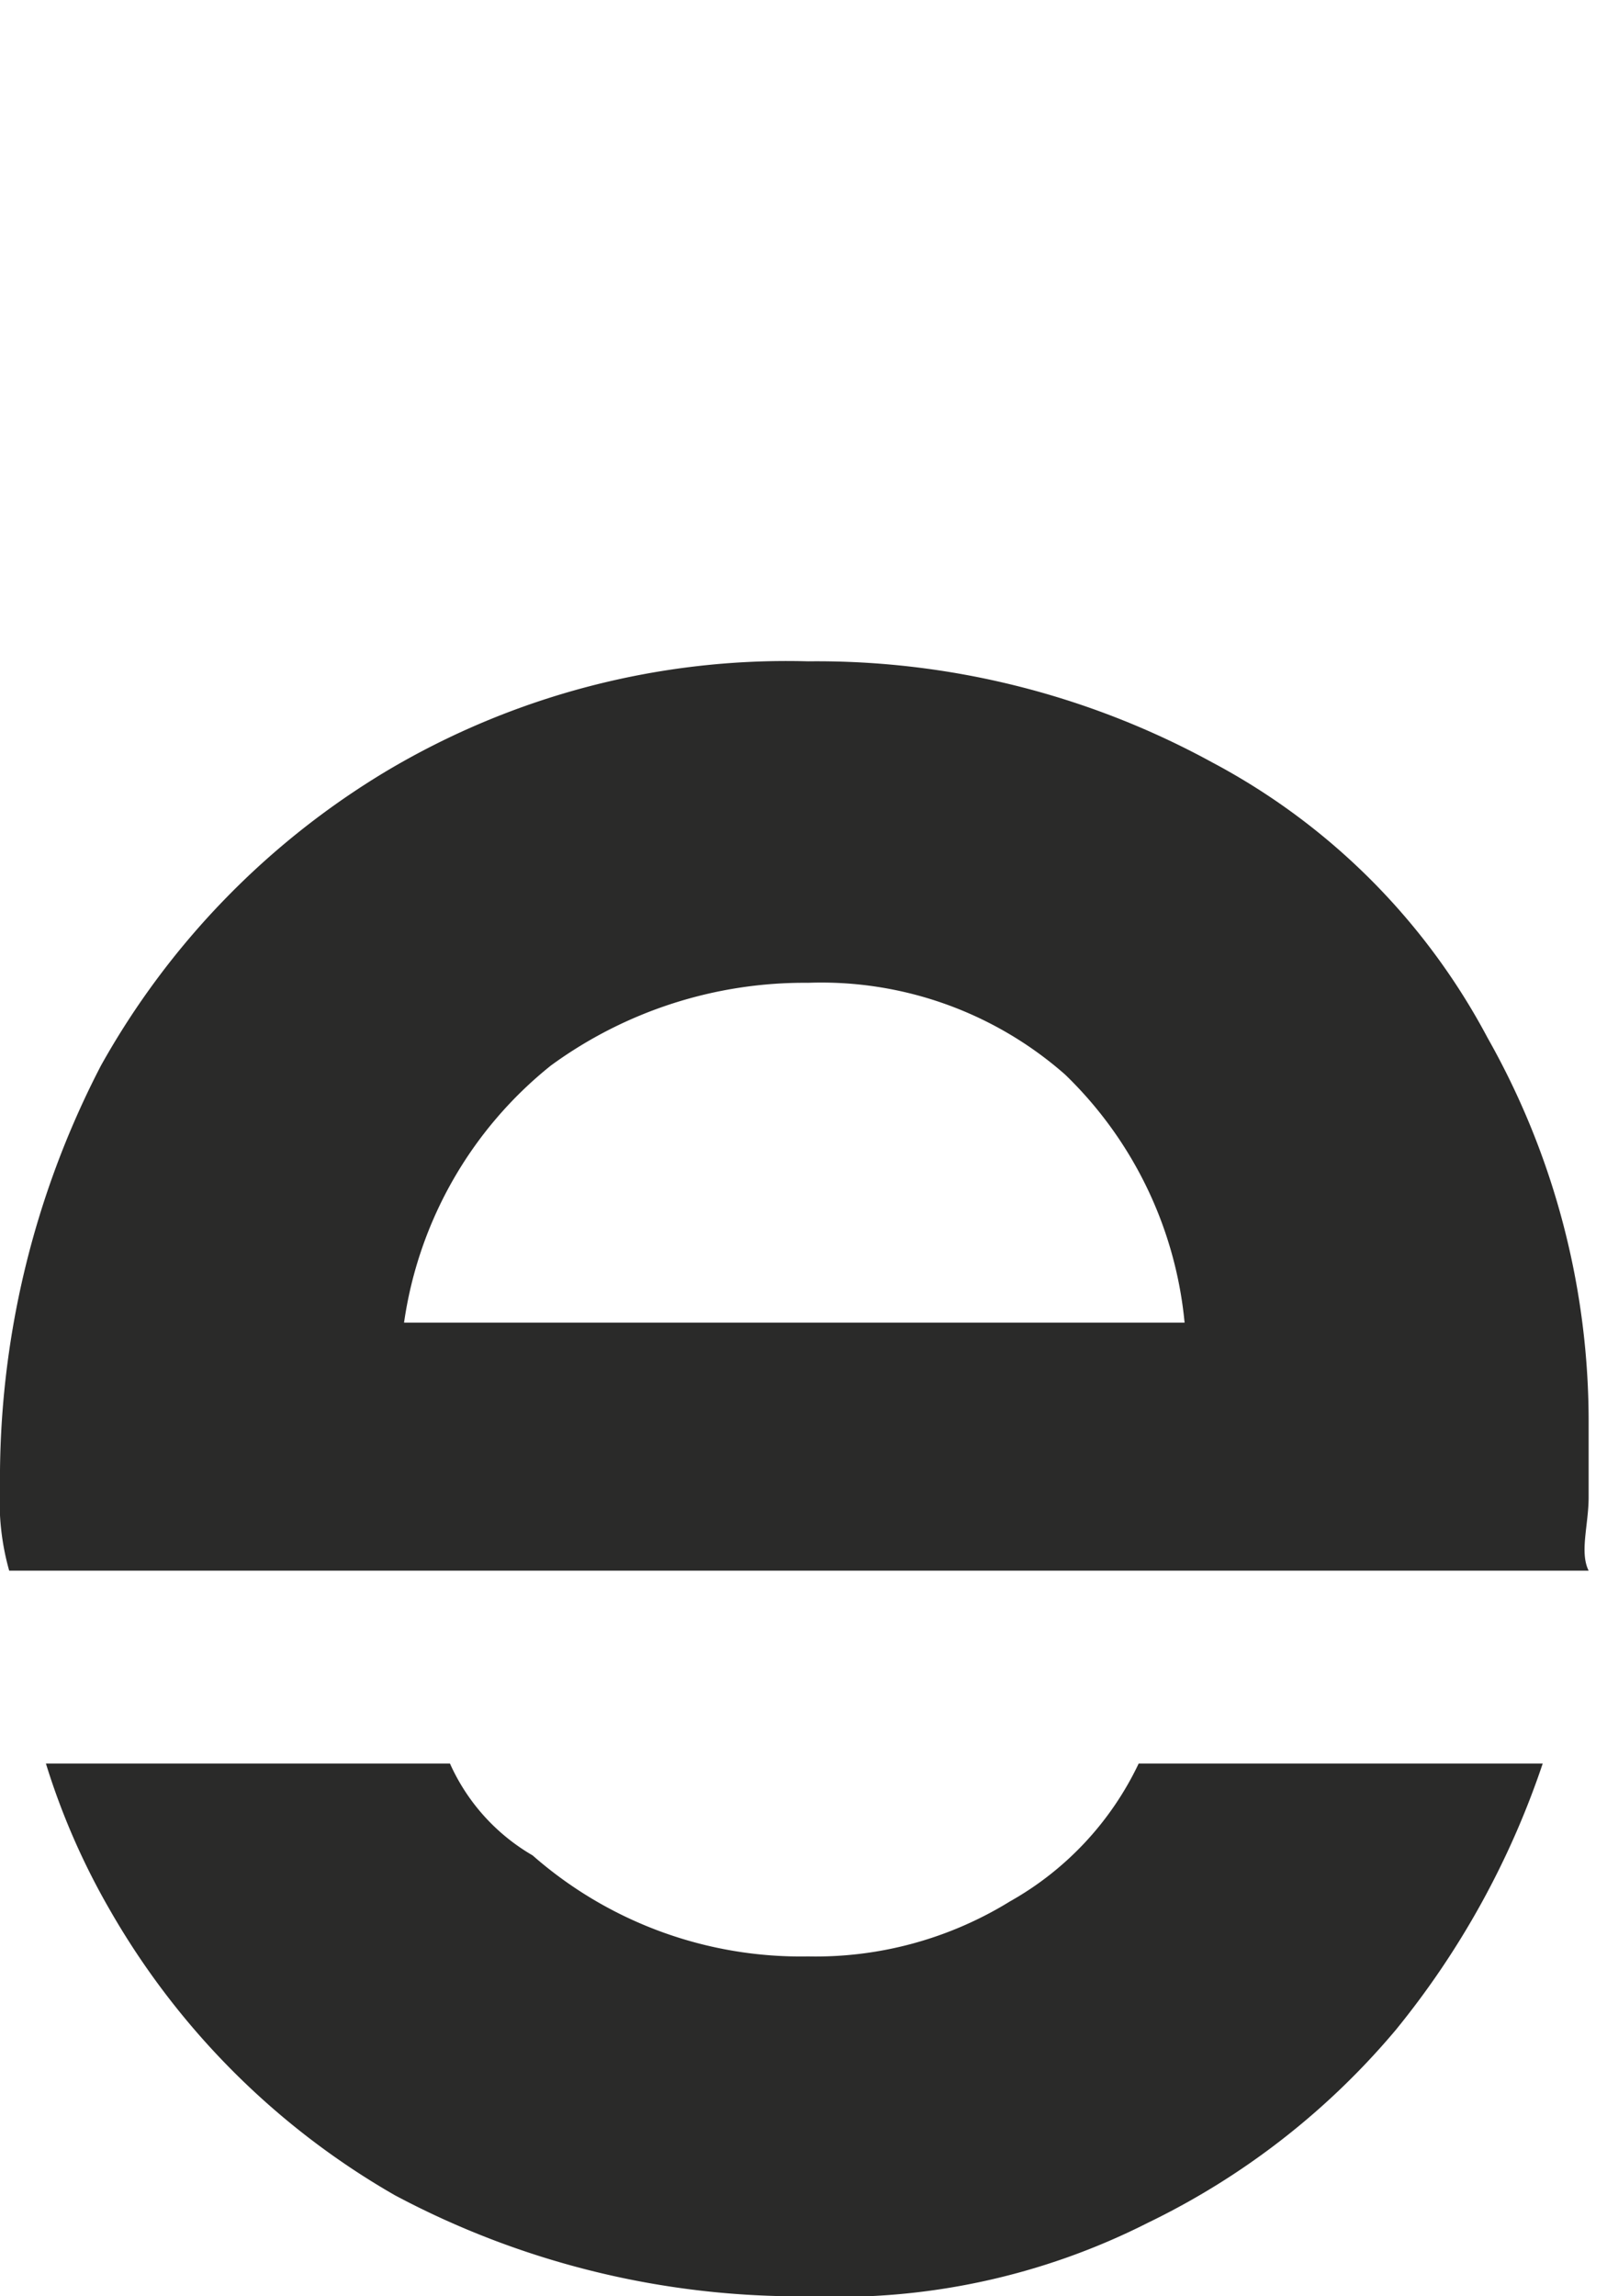
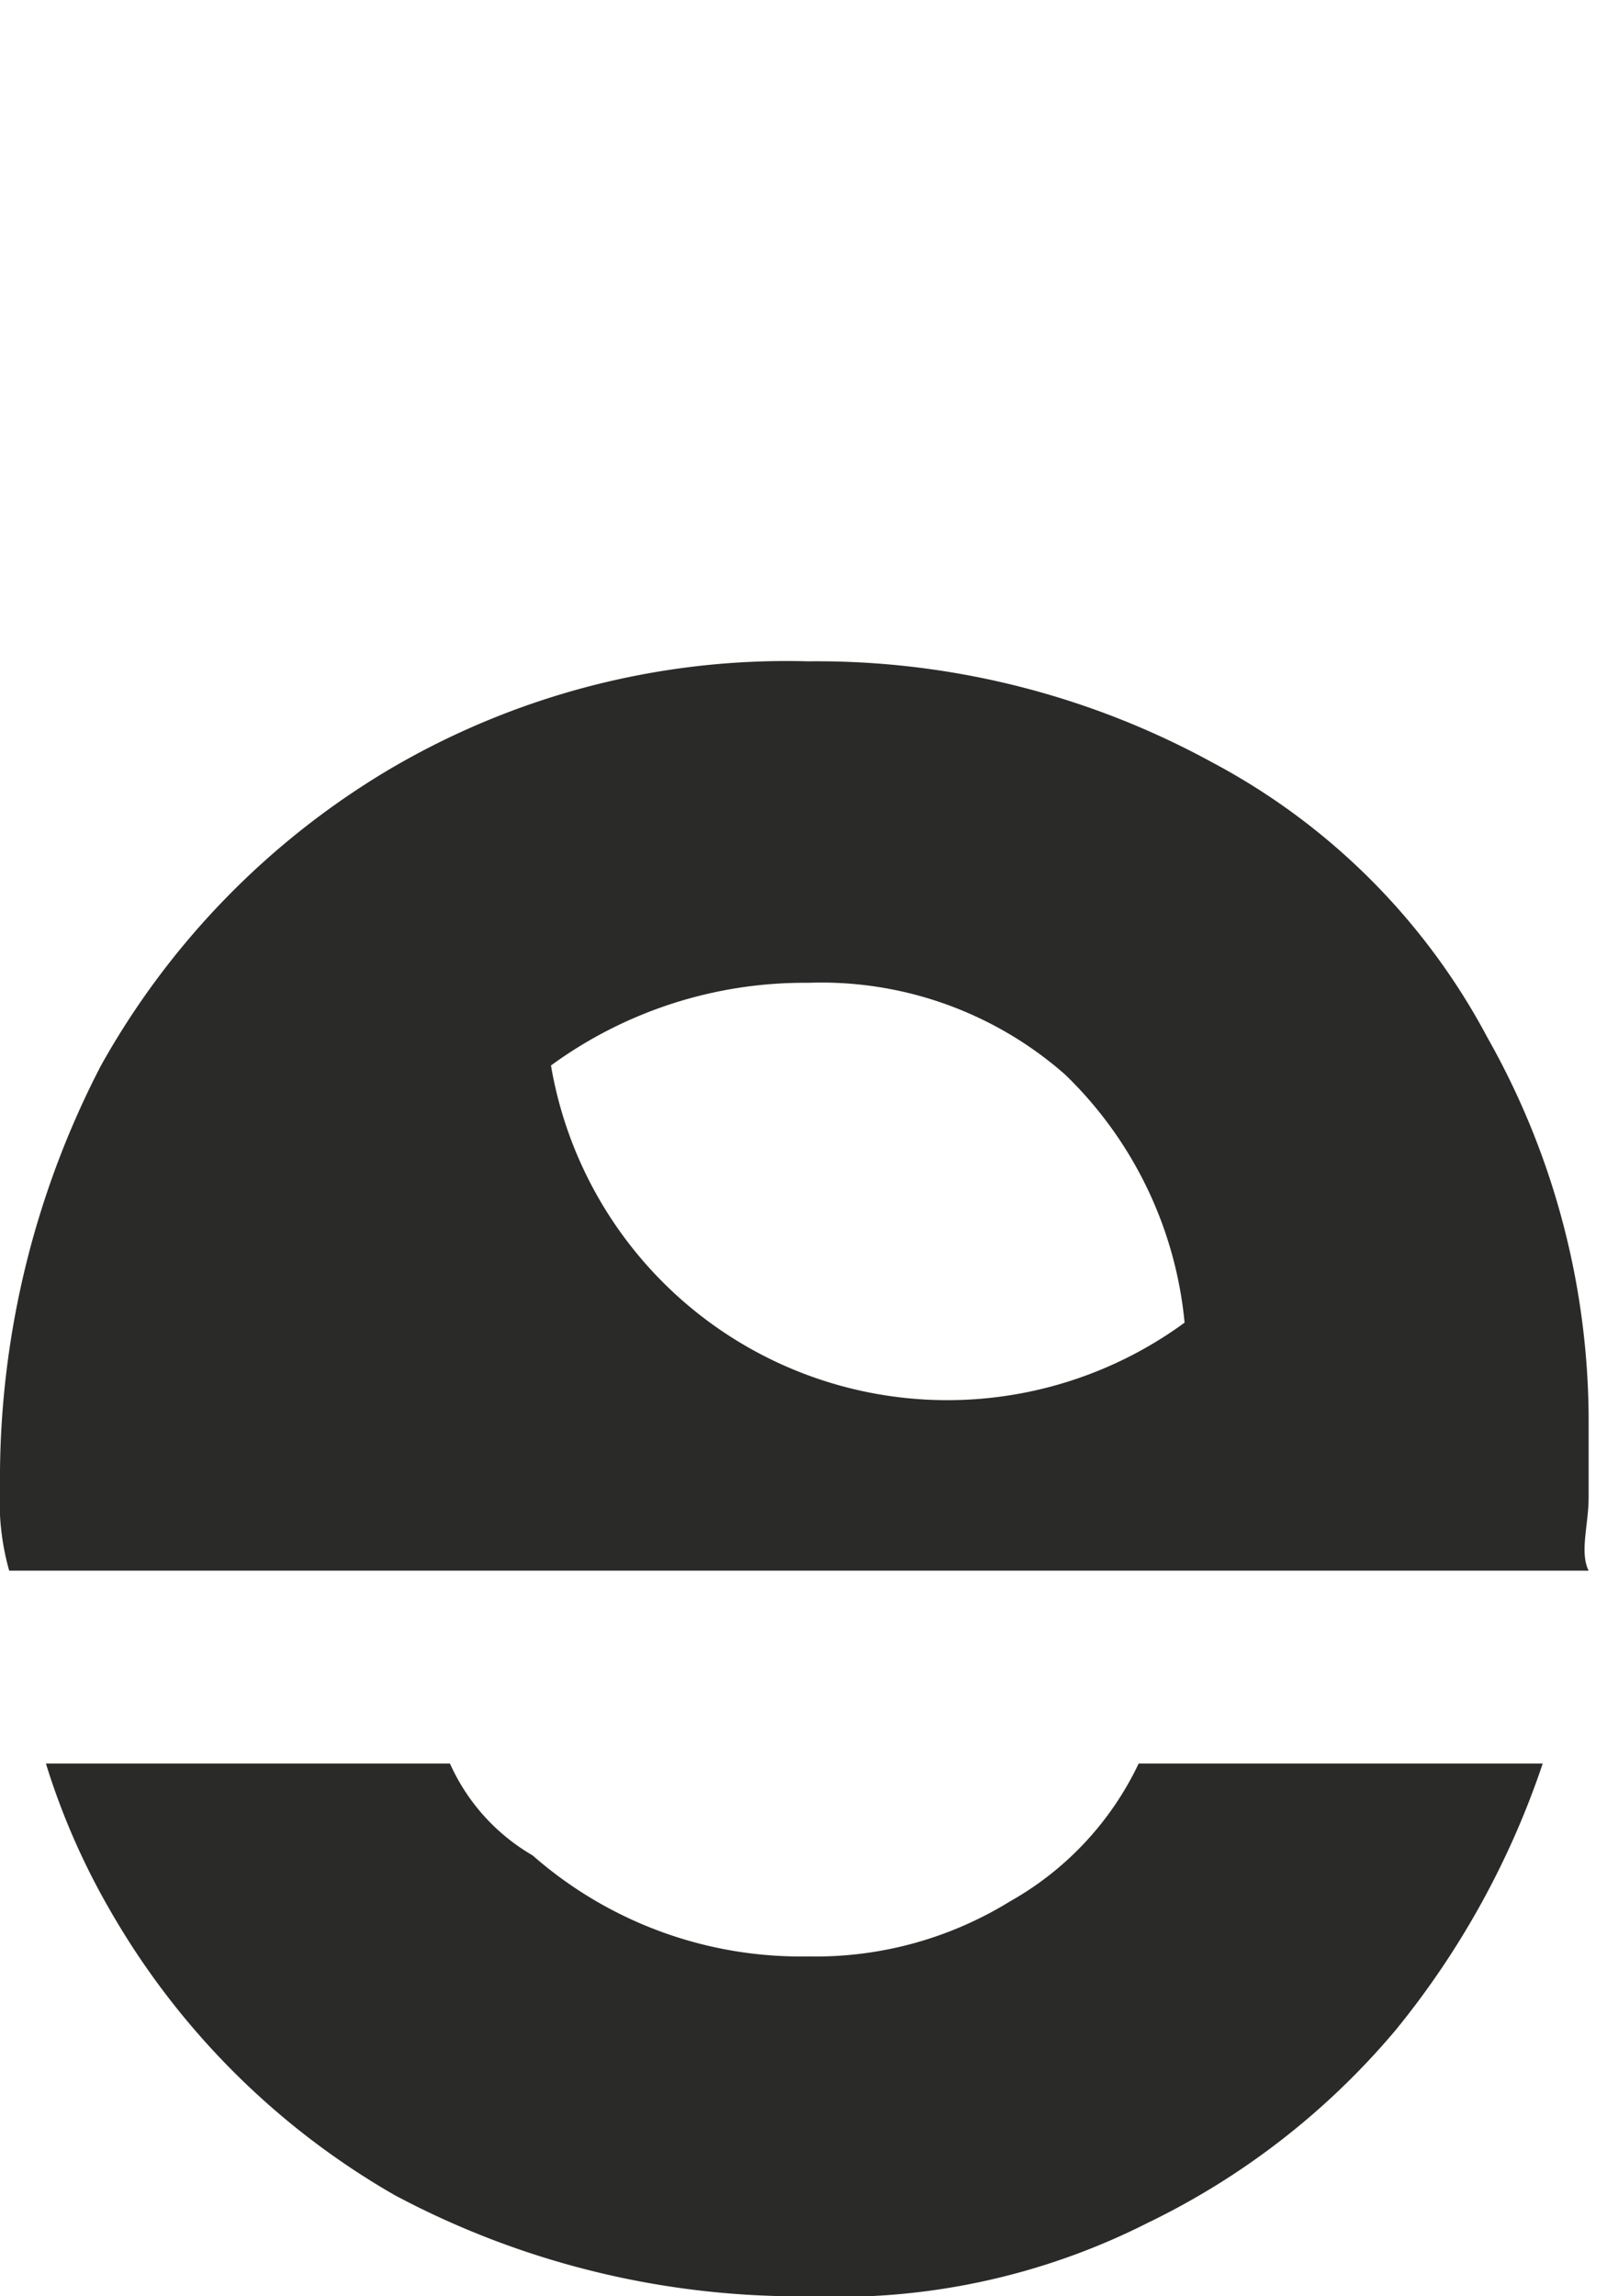
<svg xmlns="http://www.w3.org/2000/svg" width="17.5" height="25" viewBox="0 0 17.5 25">
  <g id="SPRK_default_preset_name_custom_1" data-name="SPRK_default_preset_name_custom – 1" clip-path="url(#clip-SPRK_default_preset_name_custom_1)">
-     <path id="elemental-logo" d="M151.6,24.6V0h-4.4V24.6Zm-11.5,0h3.7V14.2a6.351,6.351,0,0,0-2.1-5.1A8.468,8.468,0,0,0,136,7.3a9.2,9.2,0,0,0-3.8.7,7.4,7.4,0,0,0-2.8,2.1,5.96,5.96,0,0,0-1.2,3.2h4.3a3.47,3.47,0,0,1,1.2-1.9,4.383,4.383,0,0,1,2.3-.6,4.147,4.147,0,0,1,2.5.8,3.122,3.122,0,0,1,1,2.6v.4h-4.3c-2.5,0-4.3.5-5.5,1.5a4.645,4.645,0,0,0-1.8,3.8,4.893,4.893,0,0,0,2.8,4.5,7.447,7.447,0,0,0,3.6.7,6.051,6.051,0,0,0,3.5-.9,6.3,6.3,0,0,0,2.1-2.2l.2,2.6Zm-.8-7.3a5.875,5.875,0,0,1-1.3,3,3.7,3.7,0,0,1-2.9,1.2,3.939,3.939,0,0,1-2-.5,1.9,1.9,0,0,1-.8-1.5,1.659,1.659,0,0,1,.8-1.5,4.183,4.183,0,0,1,2.5-.6l3.7-.1Zm-18-6h4.6V7.6h-4.6V3.1h-3.9l-.5,4.5H114v3.7h2.9v7.4c0,2.2.5,3.8,1.6,4.6a6.493,6.493,0,0,0,4.3,1.3h3V20.9h-2.1c-.9,0-1.5-.1-1.8-.5a2.648,2.648,0,0,1-.5-1.7l-.1-7.4ZM108.1,24.6h4.4V15a8.725,8.725,0,0,0-1.7-5.8,6.325,6.325,0,0,0-4.9-2,6.756,6.756,0,0,0-3.5.9,5.894,5.894,0,0,0-2.3,2.4l-.3-2.9H95.9V24.5h4.4V15.8a4.889,4.889,0,0,1,1.2-3.6,4.157,4.157,0,0,1,3-1.3,3.356,3.356,0,0,1,2.8,1.2,5.51,5.51,0,0,1,.9,3.4l-.1,9.1ZM93.5,16.3v-.8a8.481,8.481,0,0,0-1.1-4.2,7.23,7.23,0,0,0-3-3A8.969,8.969,0,0,0,85,7.2a9.48,9.48,0,0,0-4.6,1.1,7.973,7.973,0,0,0-3.1,3.2,10.183,10.183,0,0,0-1.1,4.7,2.769,2.769,0,0,0,.1.9H93.5v-.8Zm-4.4-1.9H80.7a4.378,4.378,0,0,1,1.6-2.8,4.678,4.678,0,0,1,2.8-.9,4.019,4.019,0,0,1,2.8,1,4.224,4.224,0,0,1,1.2,2.7ZM69.6,24.6H74V15c0-2.6-.6-4.5-1.8-5.8a6.623,6.623,0,0,0-5.1-2,7.734,7.734,0,0,0-3.4.8,6.654,6.654,0,0,0-2.5,2.2,5.9,5.9,0,0,0-5.6-3,6.172,6.172,0,0,0-3.1.7,6.012,6.012,0,0,0-2.2,2L50,7.6H46.1V24.5h4.4V15.8a5.338,5.338,0,0,1,1.1-3.6,3.721,3.721,0,0,1,2.8-1.3A2.971,2.971,0,0,1,57,12.1a5.532,5.532,0,0,1,.8,3.4v9.2h4.4V16a5.338,5.338,0,0,1,1.1-3.6,3.721,3.721,0,0,1,2.8-1.3,3.094,3.094,0,0,1,2.6,1.2,5.532,5.532,0,0,1,.8,3.4l.1,8.9ZM43.8,16.3v-.8a8.481,8.481,0,0,0-1.1-4.2,7.23,7.23,0,0,0-3-3,8.969,8.969,0,0,0-4.4-1.1,9.48,9.48,0,0,0-4.6,1.1,8.664,8.664,0,0,0-3.1,3.2,10.183,10.183,0,0,0-1.1,4.7v.9H43.7a1.949,1.949,0,0,0,.1-.8Zm-4.4-1.9H31a4.378,4.378,0,0,1,1.6-2.8,4.678,4.678,0,0,1,2.8-.9,4.192,4.192,0,0,1,2.8,1,3.777,3.777,0,0,1,1.2,2.7ZM19.6,24.6H24V0H19.6V24.6Zm-2.3-8.3v-.8a8.481,8.481,0,0,0-1.1-4.2,7.23,7.23,0,0,0-3-3A8.969,8.969,0,0,0,8.8,7.2,8.52,8.52,0,0,0,4.2,8.4a8.664,8.664,0,0,0-3.1,3.2A9.769,9.769,0,0,0,0,16.2a2.769,2.769,0,0,0,.1.9H17.3c-.1-.2,0-.5,0-.8Zm-4.4-1.9H4.4A4.378,4.378,0,0,1,6,11.6a4.678,4.678,0,0,1,2.8-.9,4.019,4.019,0,0,1,2.8,1,4.323,4.323,0,0,1,1.3,2.7Zm-8,4.8H.5a7.741,7.741,0,0,0,.7,1.6,8.381,8.381,0,0,0,3.1,3.1A9.364,9.364,0,0,0,8.8,25a7.465,7.465,0,0,0,3.7-.8,8.169,8.169,0,0,0,2.7-2.1,9.245,9.245,0,0,0,1.6-2.9H12.4A3.389,3.389,0,0,1,11,20.7a4.032,4.032,0,0,1-2.2.6,4.426,4.426,0,0,1-3-1.1,2.189,2.189,0,0,1-.9-1Zm26.6,0H27a7.741,7.741,0,0,0,.7,1.6,8.381,8.381,0,0,0,3.1,3.1A9.364,9.364,0,0,0,35.3,25a7.465,7.465,0,0,0,3.7-.8,7.052,7.052,0,0,0,2.7-2.1,9.245,9.245,0,0,0,1.6-2.9H38.9a3.666,3.666,0,0,1-3.5,2.1,4.426,4.426,0,0,1-3-1.1,1.757,1.757,0,0,1-.9-1Zm49.7,0H76.7a7.741,7.741,0,0,0,.7,1.6,8.381,8.381,0,0,0,3.1,3.1A9.364,9.364,0,0,0,85,25a7.465,7.465,0,0,0,3.7-.8,8.169,8.169,0,0,0,2.7-2.1A9.245,9.245,0,0,0,93,19.2H88.6a3.666,3.666,0,0,1-3.5,2.1,4.426,4.426,0,0,1-3-1.1,1.757,1.757,0,0,1-.9-1Z" fill="#2a2a29" />
+     <path id="elemental-logo" d="M151.6,24.6V0h-4.4V24.6Zm-11.5,0h3.7V14.2a6.351,6.351,0,0,0-2.1-5.1A8.468,8.468,0,0,0,136,7.3a9.2,9.2,0,0,0-3.8.7,7.4,7.4,0,0,0-2.8,2.1,5.96,5.96,0,0,0-1.2,3.2h4.3a3.47,3.47,0,0,1,1.2-1.9,4.383,4.383,0,0,1,2.3-.6,4.147,4.147,0,0,1,2.5.8,3.122,3.122,0,0,1,1,2.6v.4h-4.3c-2.5,0-4.3.5-5.5,1.5a4.645,4.645,0,0,0-1.8,3.8,4.893,4.893,0,0,0,2.8,4.5,7.447,7.447,0,0,0,3.6.7,6.051,6.051,0,0,0,3.5-.9,6.3,6.3,0,0,0,2.1-2.2l.2,2.6Zm-.8-7.3a5.875,5.875,0,0,1-1.3,3,3.7,3.7,0,0,1-2.9,1.2,3.939,3.939,0,0,1-2-.5,1.9,1.9,0,0,1-.8-1.5,1.659,1.659,0,0,1,.8-1.5,4.183,4.183,0,0,1,2.5-.6l3.7-.1Zm-18-6h4.6V7.6h-4.6V3.1h-3.9l-.5,4.5H114v3.7h2.9v7.4c0,2.2.5,3.8,1.6,4.6a6.493,6.493,0,0,0,4.3,1.3h3V20.9h-2.1c-.9,0-1.5-.1-1.8-.5a2.648,2.648,0,0,1-.5-1.7l-.1-7.4ZM108.1,24.6h4.4V15a8.725,8.725,0,0,0-1.7-5.8,6.325,6.325,0,0,0-4.9-2,6.756,6.756,0,0,0-3.5.9,5.894,5.894,0,0,0-2.3,2.4l-.3-2.9H95.9V24.5h4.4V15.8a4.889,4.889,0,0,1,1.2-3.6,4.157,4.157,0,0,1,3-1.3,3.356,3.356,0,0,1,2.8,1.2,5.51,5.51,0,0,1,.9,3.4l-.1,9.1ZM93.5,16.3v-.8a8.481,8.481,0,0,0-1.1-4.2,7.23,7.23,0,0,0-3-3A8.969,8.969,0,0,0,85,7.2a9.48,9.48,0,0,0-4.6,1.1,7.973,7.973,0,0,0-3.1,3.2,10.183,10.183,0,0,0-1.1,4.7,2.769,2.769,0,0,0,.1.9H93.5v-.8Zm-4.4-1.9H80.7a4.378,4.378,0,0,1,1.6-2.8,4.678,4.678,0,0,1,2.8-.9,4.019,4.019,0,0,1,2.8,1,4.224,4.224,0,0,1,1.2,2.7ZM69.6,24.6H74V15c0-2.6-.6-4.5-1.8-5.8a6.623,6.623,0,0,0-5.1-2,7.734,7.734,0,0,0-3.4.8,6.654,6.654,0,0,0-2.5,2.2,5.9,5.9,0,0,0-5.6-3,6.172,6.172,0,0,0-3.1.7,6.012,6.012,0,0,0-2.2,2L50,7.6H46.1V24.5h4.4V15.8a5.338,5.338,0,0,1,1.1-3.6,3.721,3.721,0,0,1,2.8-1.3A2.971,2.971,0,0,1,57,12.1a5.532,5.532,0,0,1,.8,3.4v9.2h4.4V16a5.338,5.338,0,0,1,1.1-3.6,3.721,3.721,0,0,1,2.8-1.3,3.094,3.094,0,0,1,2.6,1.2,5.532,5.532,0,0,1,.8,3.4l.1,8.9ZM43.8,16.3v-.8a8.481,8.481,0,0,0-1.1-4.2,7.23,7.23,0,0,0-3-3,8.969,8.969,0,0,0-4.4-1.1,9.48,9.48,0,0,0-4.6,1.1,8.664,8.664,0,0,0-3.1,3.2,10.183,10.183,0,0,0-1.1,4.7v.9H43.7a1.949,1.949,0,0,0,.1-.8Zm-4.4-1.9H31a4.378,4.378,0,0,1,1.6-2.8,4.678,4.678,0,0,1,2.8-.9,4.192,4.192,0,0,1,2.8,1,3.777,3.777,0,0,1,1.2,2.7ZM19.6,24.6H24V0H19.6V24.6Zm-2.3-8.3v-.8a8.481,8.481,0,0,0-1.1-4.2,7.23,7.23,0,0,0-3-3A8.969,8.969,0,0,0,8.8,7.2,8.52,8.52,0,0,0,4.2,8.4a8.664,8.664,0,0,0-3.1,3.2A9.769,9.769,0,0,0,0,16.2a2.769,2.769,0,0,0,.1.9H17.3c-.1-.2,0-.5,0-.8Zm-4.4-1.9A4.378,4.378,0,0,1,6,11.6a4.678,4.678,0,0,1,2.8-.9,4.019,4.019,0,0,1,2.8,1,4.323,4.323,0,0,1,1.3,2.7Zm-8,4.8H.5a7.741,7.741,0,0,0,.7,1.6,8.381,8.381,0,0,0,3.1,3.1A9.364,9.364,0,0,0,8.8,25a7.465,7.465,0,0,0,3.7-.8,8.169,8.169,0,0,0,2.7-2.1,9.245,9.245,0,0,0,1.6-2.9H12.4A3.389,3.389,0,0,1,11,20.7a4.032,4.032,0,0,1-2.2.6,4.426,4.426,0,0,1-3-1.1,2.189,2.189,0,0,1-.9-1Zm26.6,0H27a7.741,7.741,0,0,0,.7,1.6,8.381,8.381,0,0,0,3.1,3.1A9.364,9.364,0,0,0,35.3,25a7.465,7.465,0,0,0,3.7-.8,7.052,7.052,0,0,0,2.7-2.1,9.245,9.245,0,0,0,1.6-2.9H38.9a3.666,3.666,0,0,1-3.5,2.1,4.426,4.426,0,0,1-3-1.1,1.757,1.757,0,0,1-.9-1Zm49.7,0H76.7a7.741,7.741,0,0,0,.7,1.6,8.381,8.381,0,0,0,3.1,3.1A9.364,9.364,0,0,0,85,25a7.465,7.465,0,0,0,3.7-.8,8.169,8.169,0,0,0,2.7-2.1A9.245,9.245,0,0,0,93,19.2H88.6a3.666,3.666,0,0,1-3.5,2.1,4.426,4.426,0,0,1-3-1.1,1.757,1.757,0,0,1-.9-1Z" fill="#2a2a29" />
  </g>
</svg>